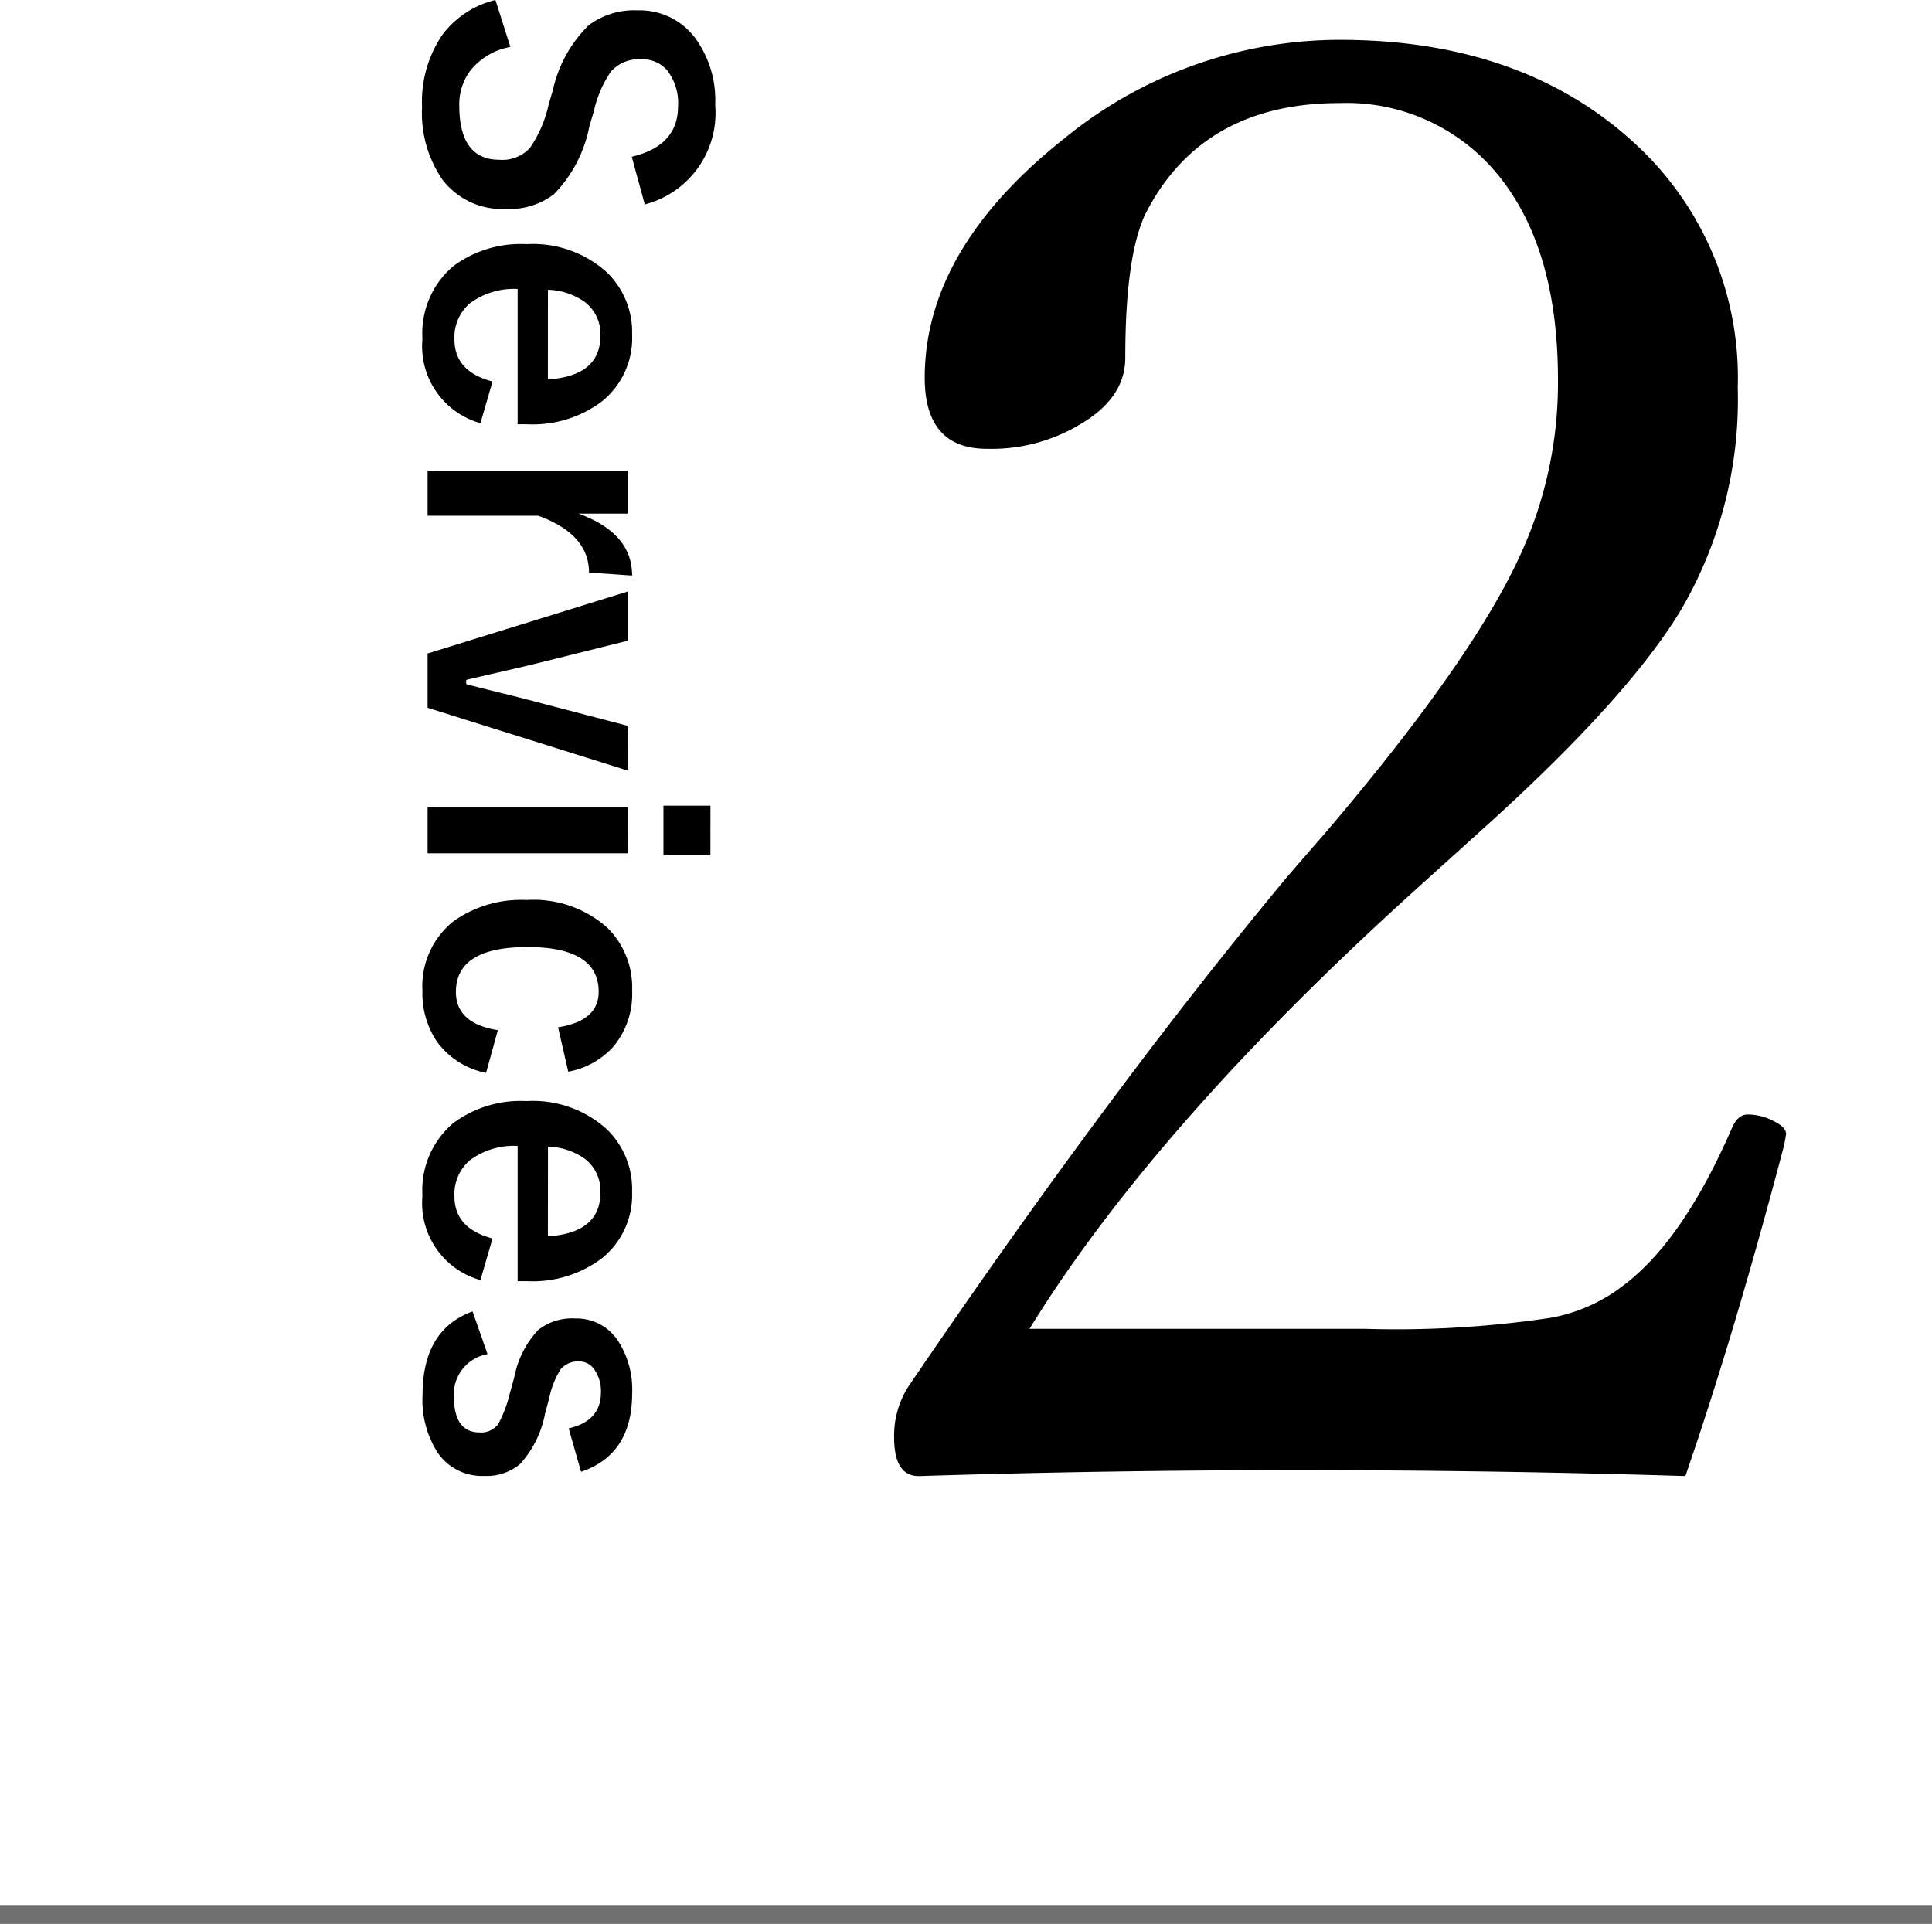
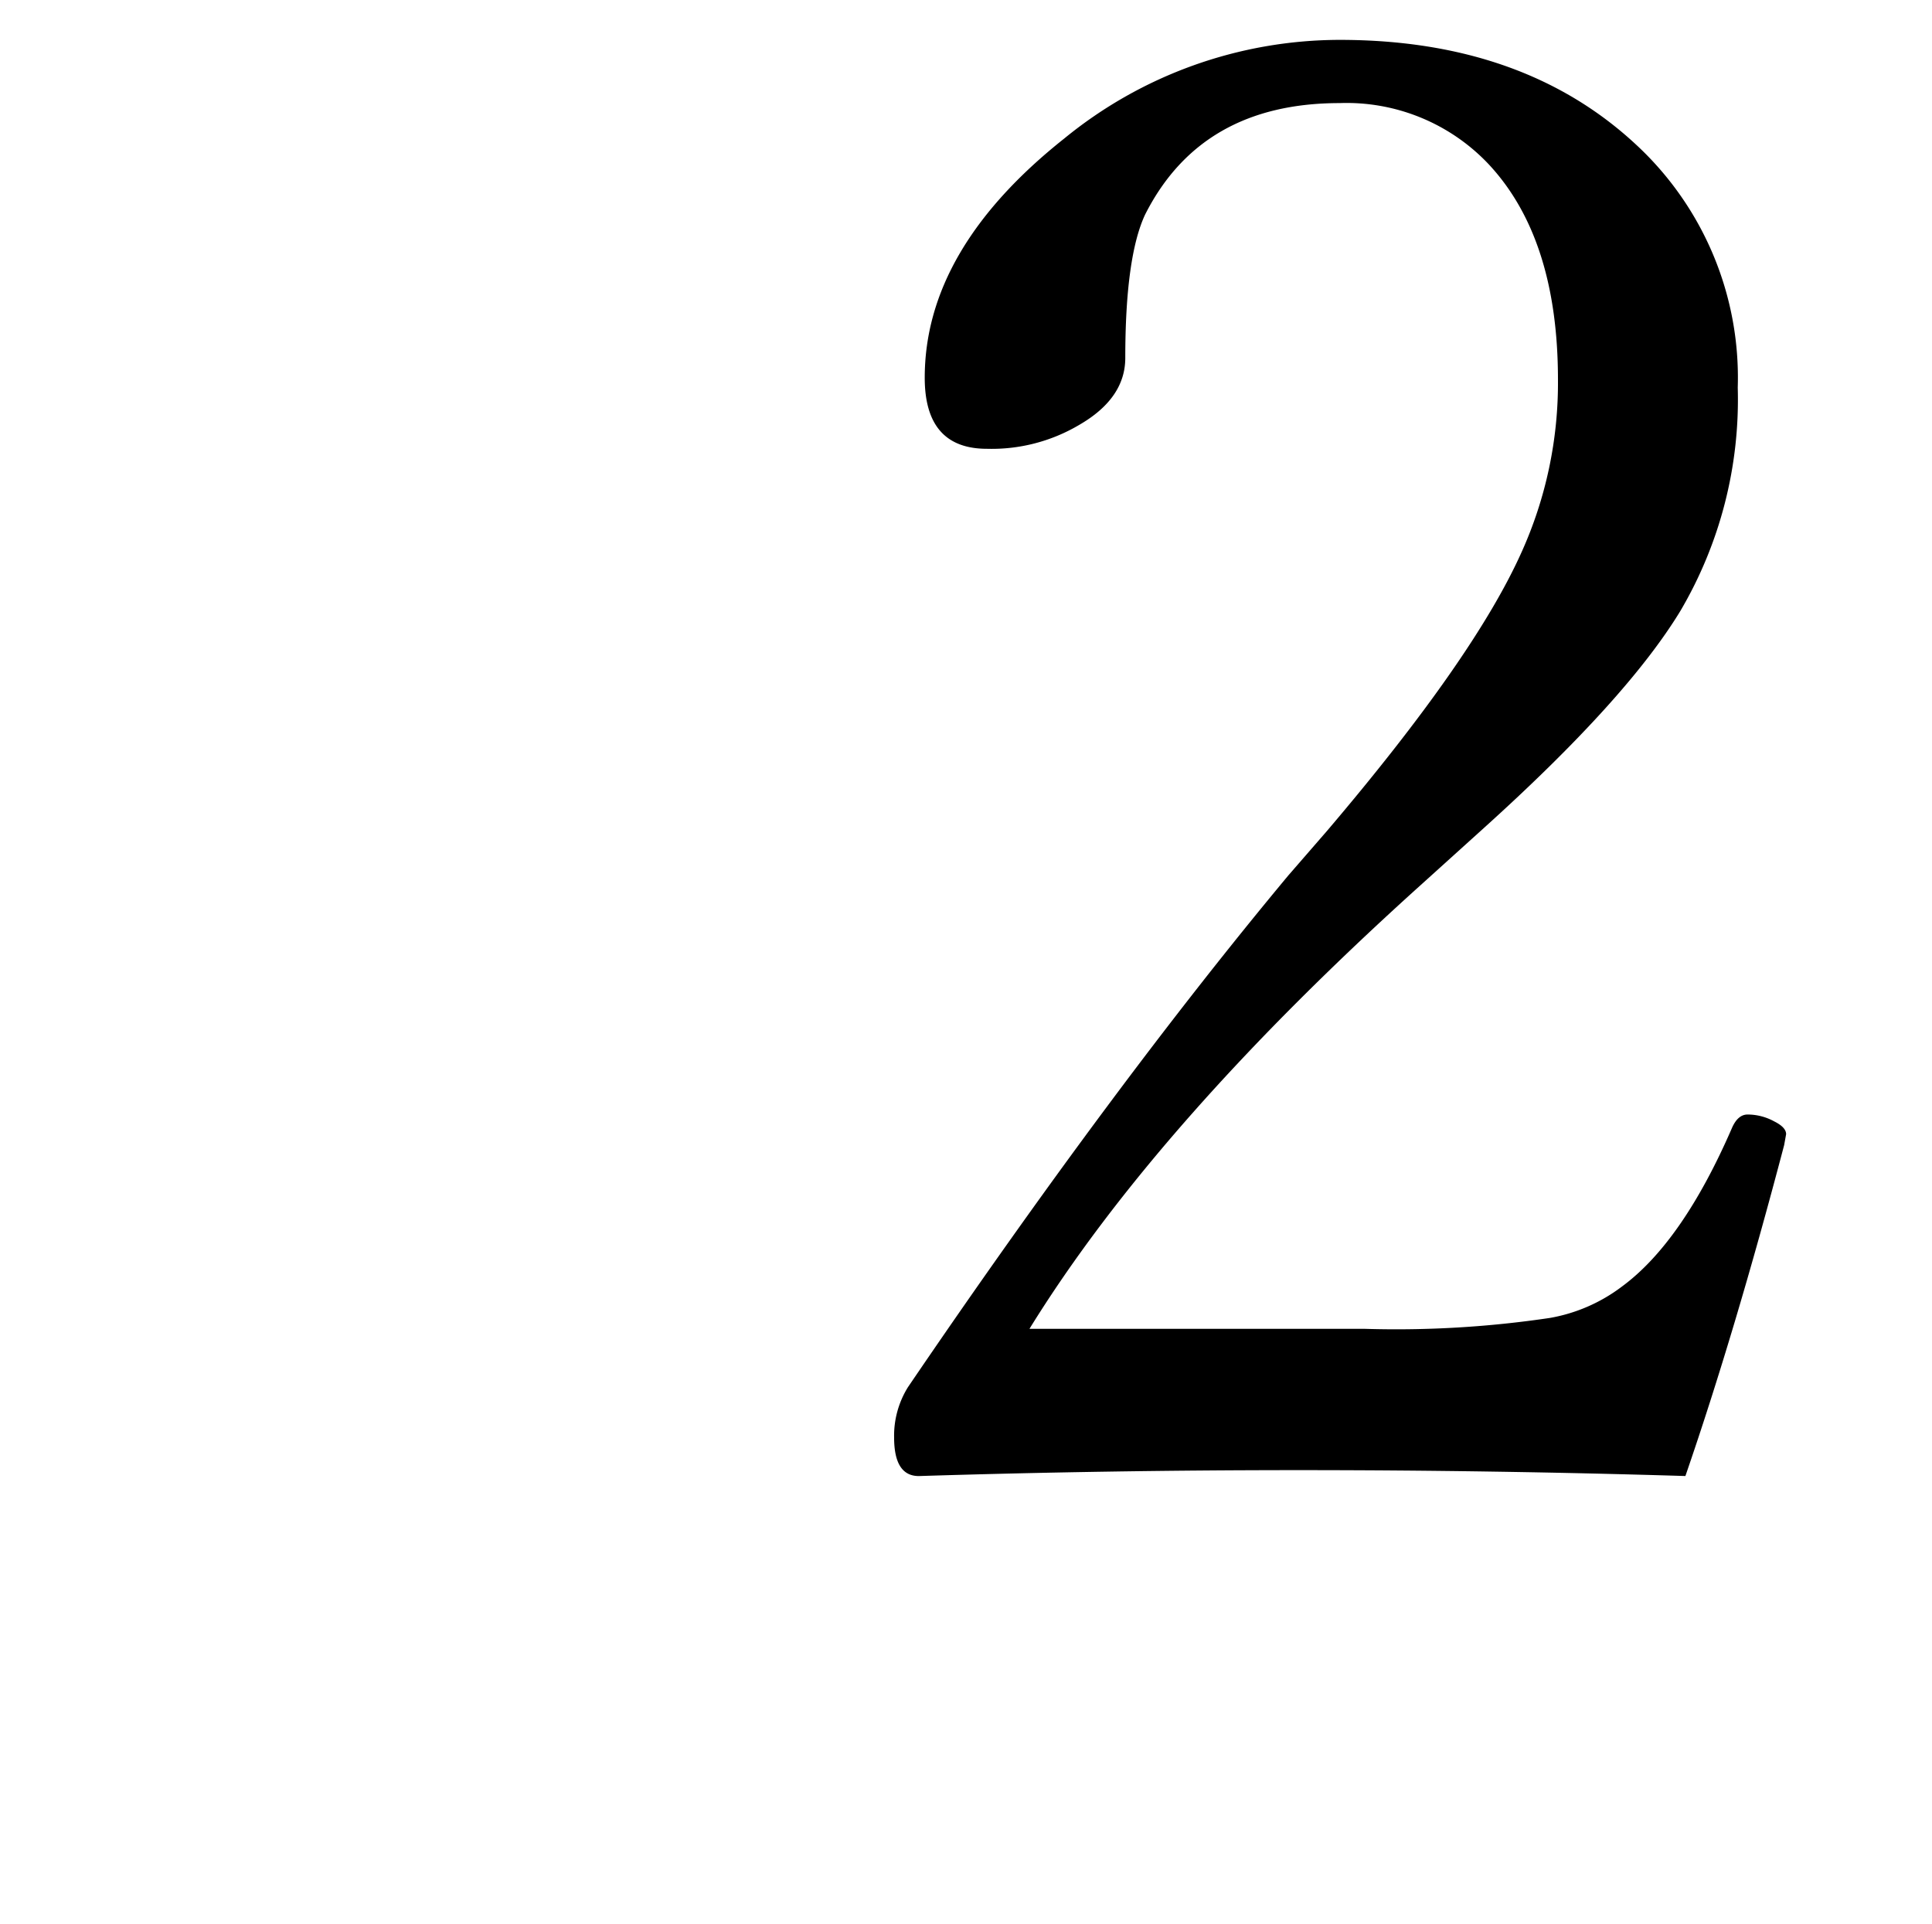
<svg xmlns="http://www.w3.org/2000/svg" width="106" height="105.571" viewBox="0 0 106 105.571">
  <g id="service-no2" transform="translate(-291 -3201.429)">
-     <line id="Line_7" data-name="Line 7" x2="106" transform="translate(291 3306.5)" fill="none" stroke="#707070" stroke-width="1" />
-     <path id="Path_14" data-name="Path 14" d="M-29.351-11.875l-2.617.713q-.605-2.539-2.764-2.539a2.924,2.924,0,0,0-2,.615,1.8,1.8,0,0,0-.586,1.406,2.046,2.046,0,0,0,.674,1.66,6.16,6.16,0,0,0,2.178.938l.82.244a7.343,7.343,0,0,1,3.73,1.943,4,4,0,0,1,.811,2.637,4.112,4.112,0,0,1-1.6,3.477,6.43,6.43,0,0,1-4,1.123A6.494,6.494,0,0,1-38.687-.791a5.16,5.16,0,0,1-1.885-2.891l2.578-.82a3.65,3.65,0,0,0,1.26,2.168,3.087,3.087,0,0,0,1.963.635q2.969,0,2.969-2.217a2.041,2.041,0,0,0-.654-1.66A6.734,6.734,0,0,0-34.829-6.6l-.8-.234A7.151,7.151,0,0,1-39.185-8.8,4.163,4.163,0,0,1-40-11.5a3.78,3.78,0,0,1,1.523-3.145,5.77,5.77,0,0,1,3.662-1.094A5.188,5.188,0,0,1-29.351-11.875ZM-17.29-4.9h-7.422a4.032,4.032,0,0,0,.8,2.637,2.451,2.451,0,0,0,1.963.83q1.768,0,2.314-2.09l2.285.664A4.382,4.382,0,0,1-21.978.322a4.824,4.824,0,0,1-3.994-1.7,6.181,6.181,0,0,1-1.2-4A6.038,6.038,0,0,1-25.61-9.814a4.576,4.576,0,0,1,3.418-1.367,4.445,4.445,0,0,1,3.672,1.689A6.315,6.315,0,0,1-17.29-5.42Zm-2.461-1.66q-.186-2.881-2.4-2.881a2.2,2.2,0,0,0-1.865.879,3.694,3.694,0,0,0-.654,2Zm10.762-4.619-.166,2.363q-2.1,0-3.115,2.783V.039h-2.48V-10.937h2.363v2.7Q-11.323-11.182-8.989-11.182Zm10.7.244L-1.733.039H-4.712l-3.4-10.977h2.7l1.143,4.58q.225.889.537,2.266.342,1.484.469,2.012h.234q.176-.664.576-2.295.312-1.25.527-2.041l1.182-4.521Zm4.541,0V.039H3.735V-10.937Zm.107-4.541V-12.9H3.638v-2.578Zm11.875,7.8L15.8-7.119q-.352-2.227-1.943-2.227-2.461,0-2.461,3.906,0,3.926,2.461,3.926,1.738,0,2.1-2.3l2.344.645A4.368,4.368,0,0,1,16.567-.459a4.739,4.739,0,0,1-2.773.781A4.548,4.548,0,0,1,9.966-1.4a6.414,6.414,0,0,1-1.152-4,6.074,6.074,0,0,1,1.523-4.424,4.6,4.6,0,0,1,3.457-1.357,4.5,4.5,0,0,1,3.076,1.035A4.42,4.42,0,0,1,18.237-7.676ZM29.731-4.9H22.31a4.032,4.032,0,0,0,.8,2.637,2.451,2.451,0,0,0,1.963.83q1.768,0,2.314-2.09l2.285.664A4.382,4.382,0,0,1,25.044.322a4.824,4.824,0,0,1-3.994-1.7,6.181,6.181,0,0,1-1.2-4,6.038,6.038,0,0,1,1.563-4.434,4.576,4.576,0,0,1,3.418-1.367A4.445,4.445,0,0,1,28.5-9.492a6.315,6.315,0,0,1,1.23,4.072Zm-2.461-1.66q-.186-2.881-2.4-2.881A2.2,2.2,0,0,0,23-8.564a3.694,3.694,0,0,0-.654,2ZM40.19-8.379,37.808-7.7q-.41-1.768-1.953-1.768a2.027,2.027,0,0,0-1.318.391.963.963,0,0,0-.4.791,1.23,1.23,0,0,0,.439,1.035,4.675,4.675,0,0,0,1.514.605l.918.244a5.669,5.669,0,0,1,2.744,1.357,2.84,2.84,0,0,1,.664,1.982,2.936,2.936,0,0,1-1.26,2.539,5.341,5.341,0,0,1-3.184.84q-3.584,0-4.58-2.744l2.344-.82A2.233,2.233,0,0,0,36.03-1.4q2,0,2-1.416a1.156,1.156,0,0,0-.469-1.025,7.05,7.05,0,0,0-1.65-.625L35-4.717a5.175,5.175,0,0,1-2.607-1.328,3.009,3.009,0,0,1-.615-2.012,2.721,2.721,0,0,1,1.2-2.334,4.907,4.907,0,0,1,2.92-.791Q39.243-11.182,40.19-8.379Z" transform="translate(314.5 3242) rotate(90)" />
    <path id="Path_15" data-name="Path 15" d="M18.97-3.577Q8.4-3.9-2.222-3.9q-10.46,0-20.867.325-1.355,0-1.355-2.114a5.037,5.037,0,0,1,.759-2.764Q-12.52-24.877-2.818-36.53L-.7-38.969Q7.371-48.454,9.973-54.253a22.554,22.554,0,0,0,2.005-9.485q0-7.8-3.848-11.87A10.715,10.715,0,0,0,0-78.914q-7.588,0-10.677,6.125-1.084,2.331-1.084,7.859,0,2.222-2.547,3.686a9.429,9.429,0,0,1-5.041,1.3q-3.415,0-3.415-3.9,0-7.046,7.642-13.116A23.9,23.9,0,0,1,0-82.383q10.081,0,16.26,5.745A17.415,17.415,0,0,1,21.842-63.3,22.875,22.875,0,0,1,18.7-51.056q-2.927,4.824-10.731,11.87L4.553-36.1Q-10.027-22.98-17.019-11.653H1.409a57.207,57.207,0,0,0,10.135-.6A9.153,9.153,0,0,0,15.5-13.983q3.306-2.439,6.016-8.672.325-.759.867-.759a3.047,3.047,0,0,1,1.463.379q.65.325.65.7l-.108.6Q21.68-11.436,18.97-3.577Z" transform="translate(364.5 3286)" />
  </g>
</svg>